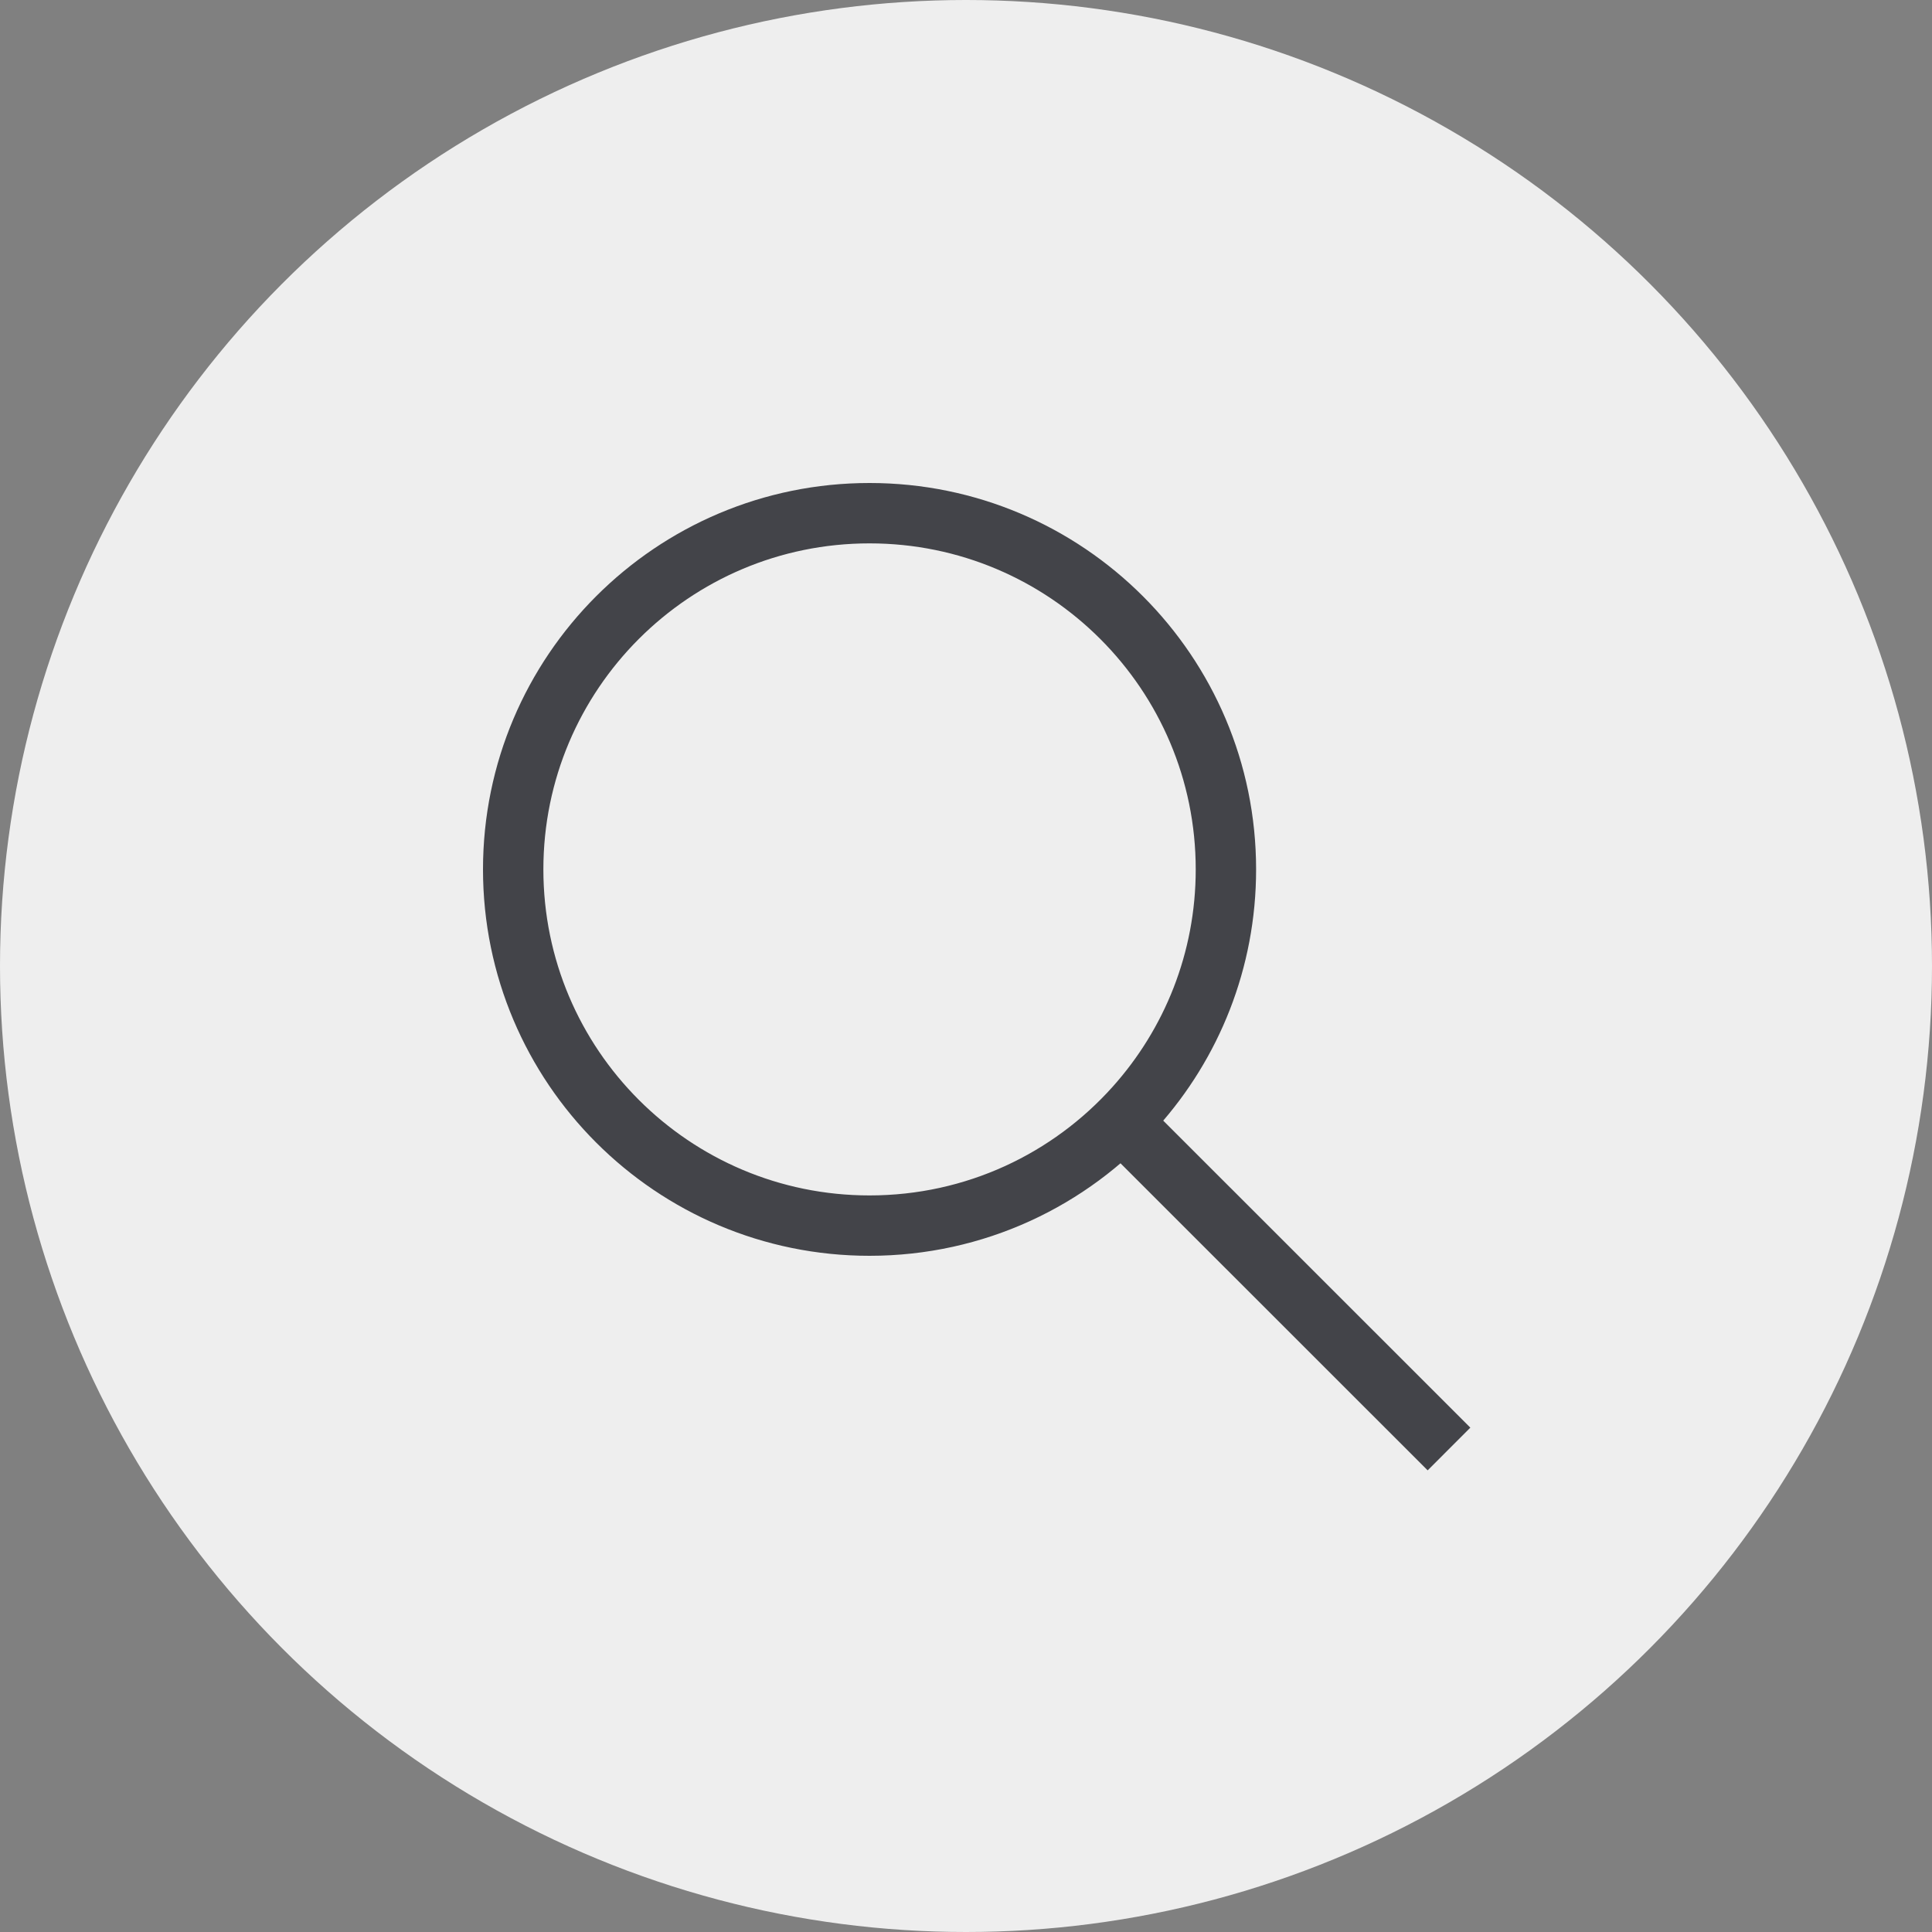
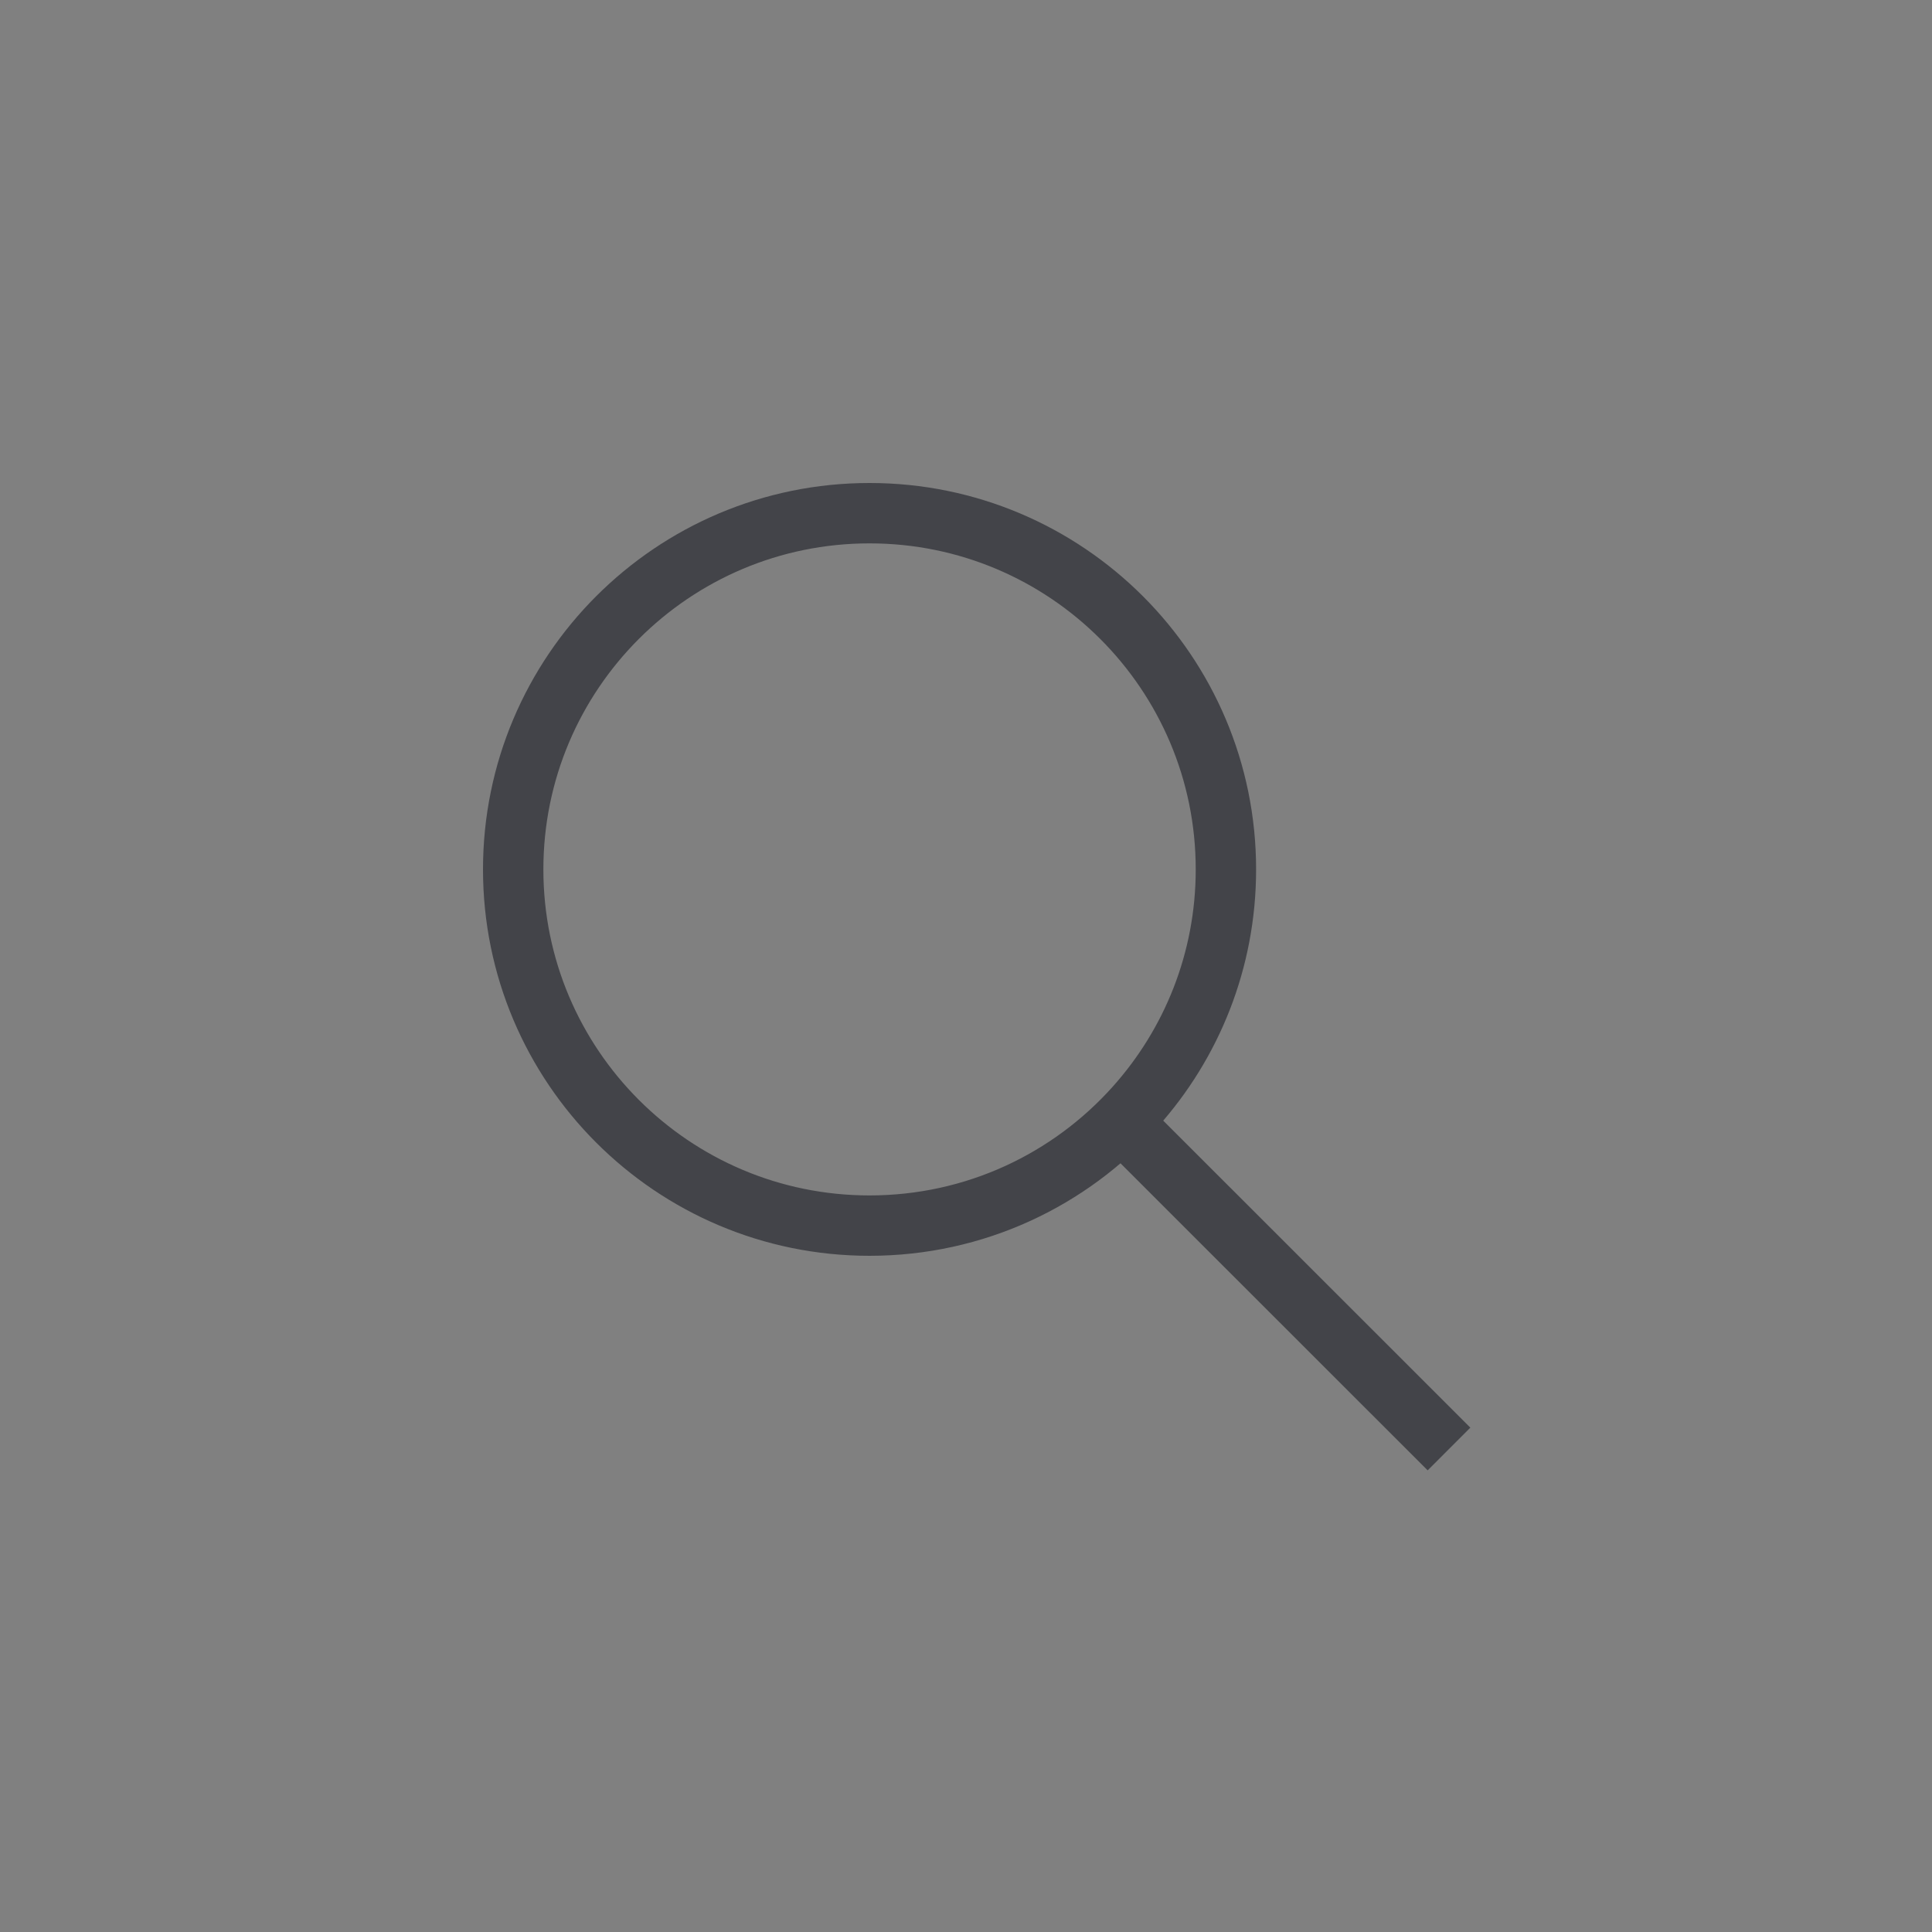
<svg xmlns="http://www.w3.org/2000/svg" width="32" height="32" viewBox="0 0 32 32" fill="none">
  <rect x="0" y="0" width="32" height="32" fill="#808080" stroke="none" />
-   <circle cx="16" cy="16" r="16" fill="#EEEEEE" />
  <path d="M20.305 14.4C20.305 15.911 19.737 17.289 18.802 18.333C17.721 19.541 16.15 20.3 14.402 20.3C11.142 20.3 8.5 17.658 8.5 14.4C8.5 11.142 11.142 8.5 14.402 8.5C17.662 8.5 20.305 11.142 20.305 14.4Z" stroke="#434449" />
  <path d="M18.398 18.4L24 24" stroke="#434449" />
</svg>